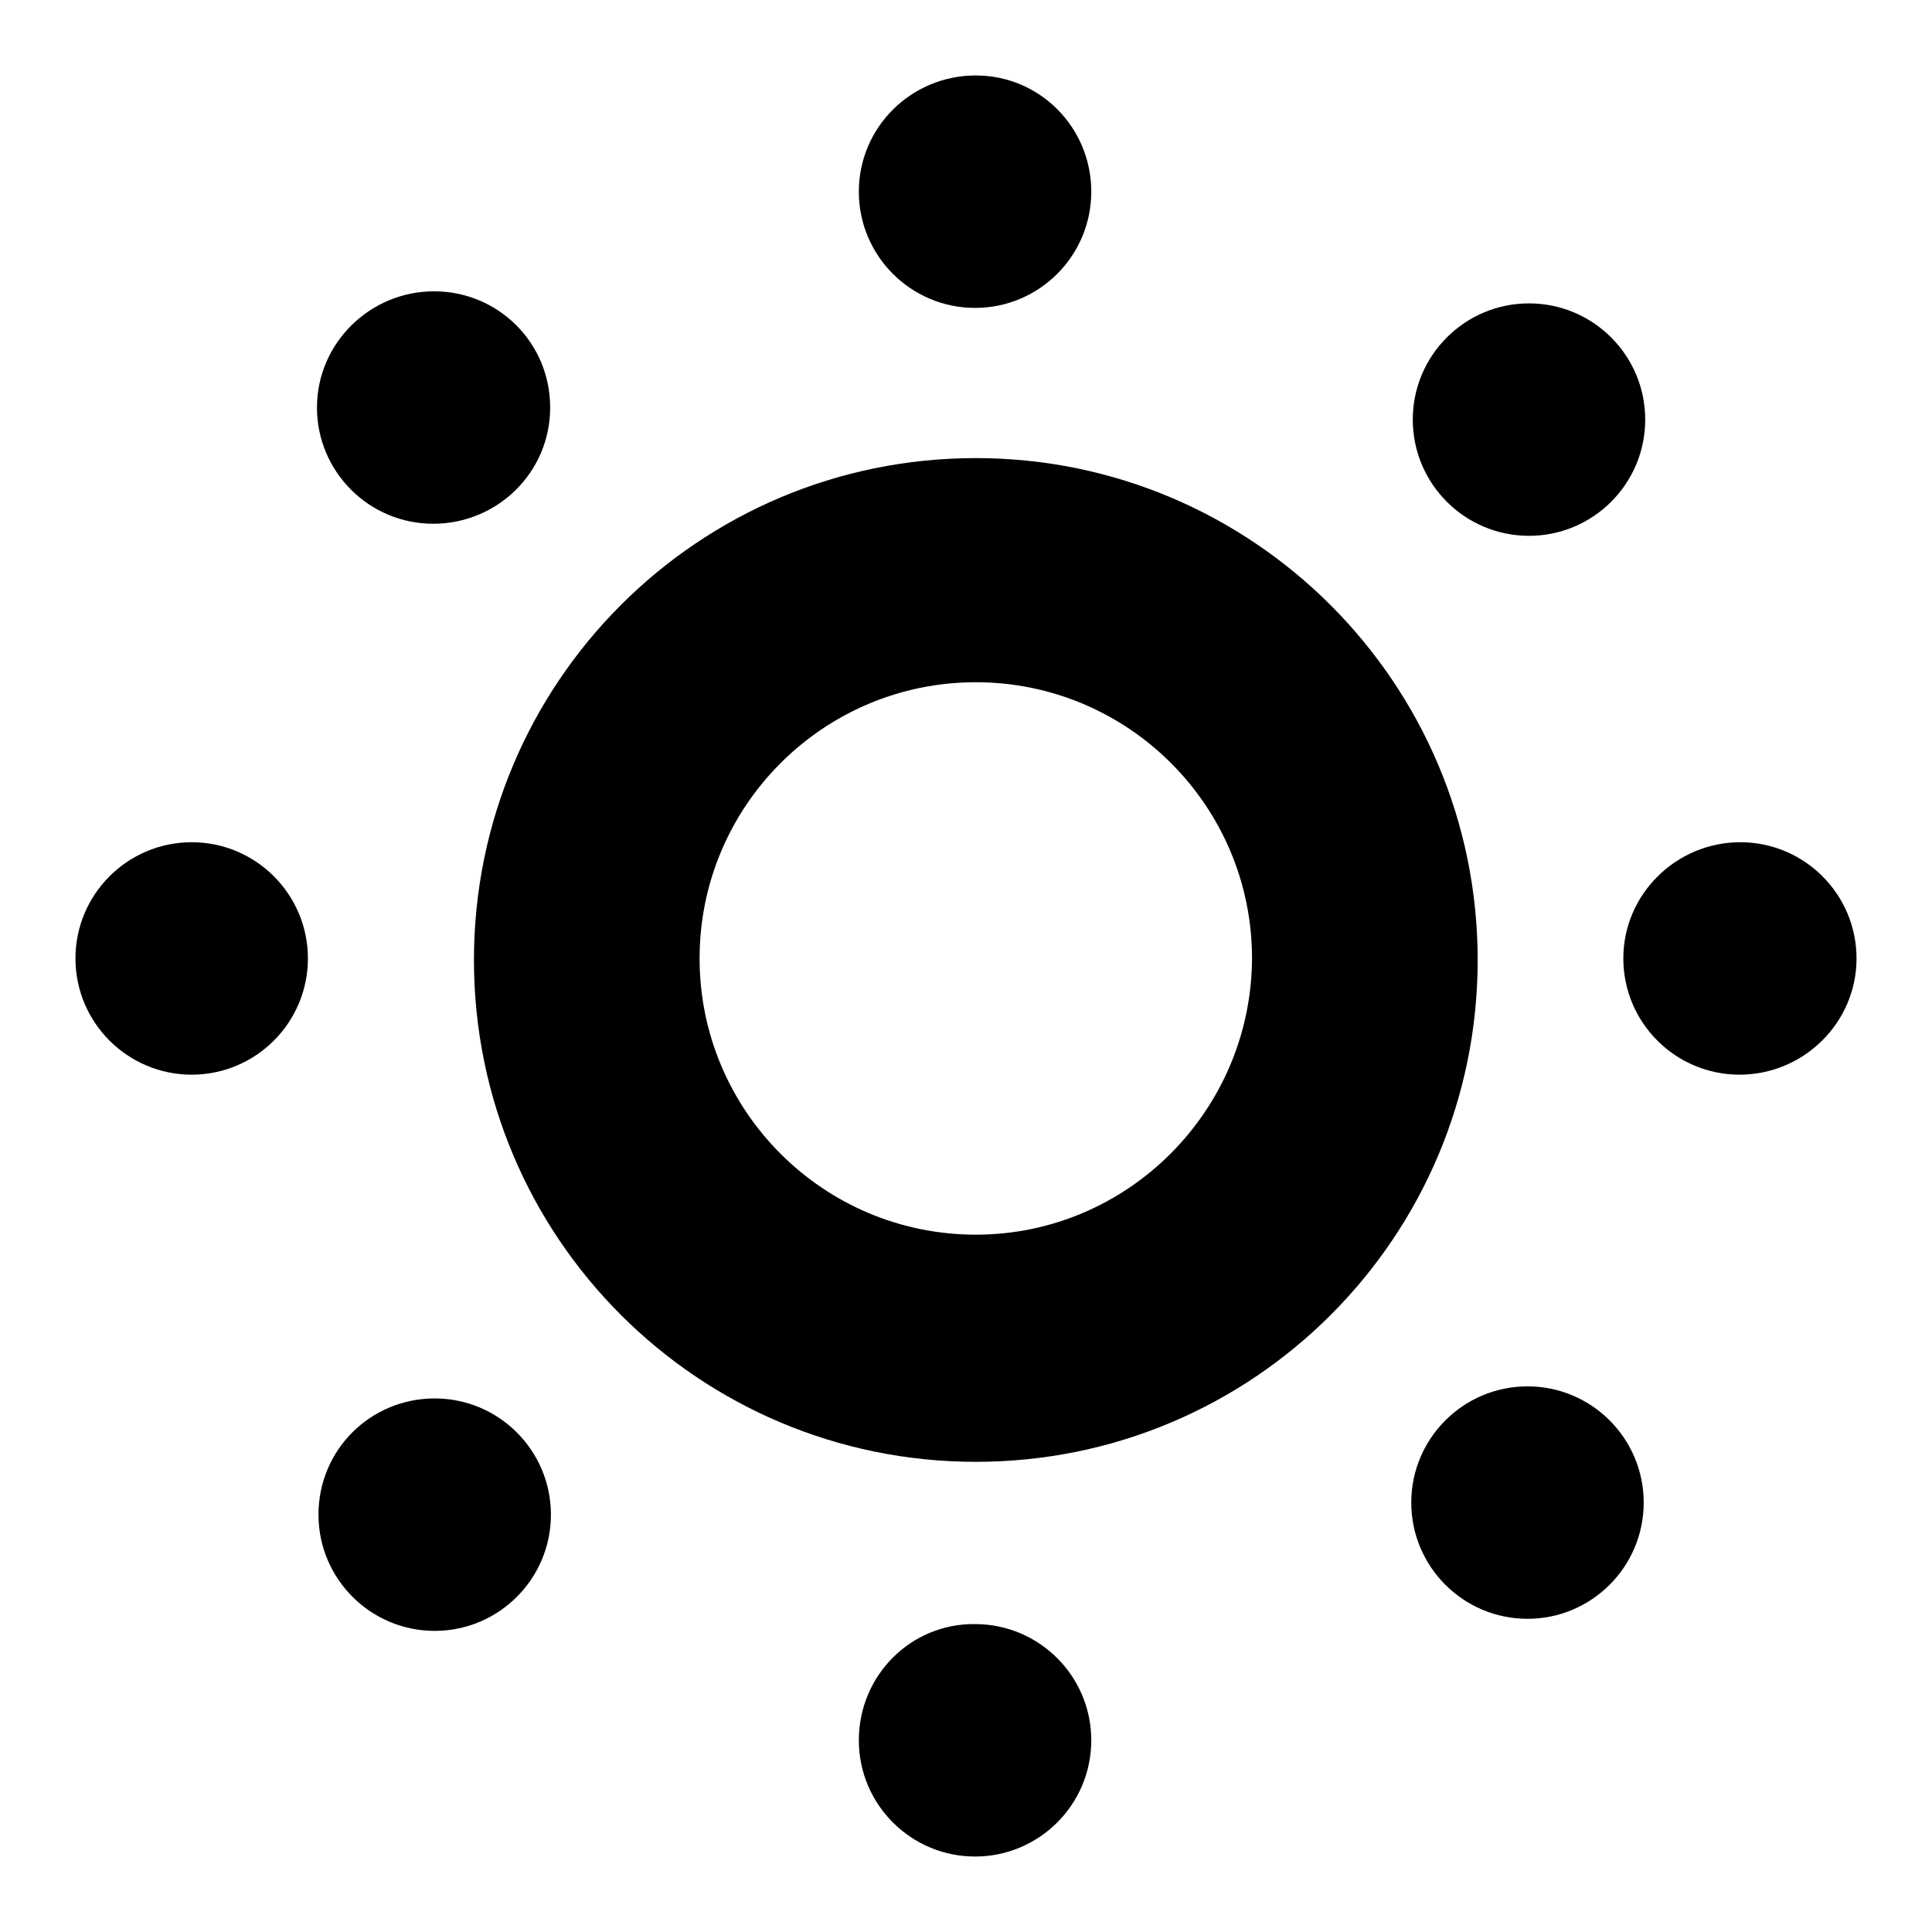
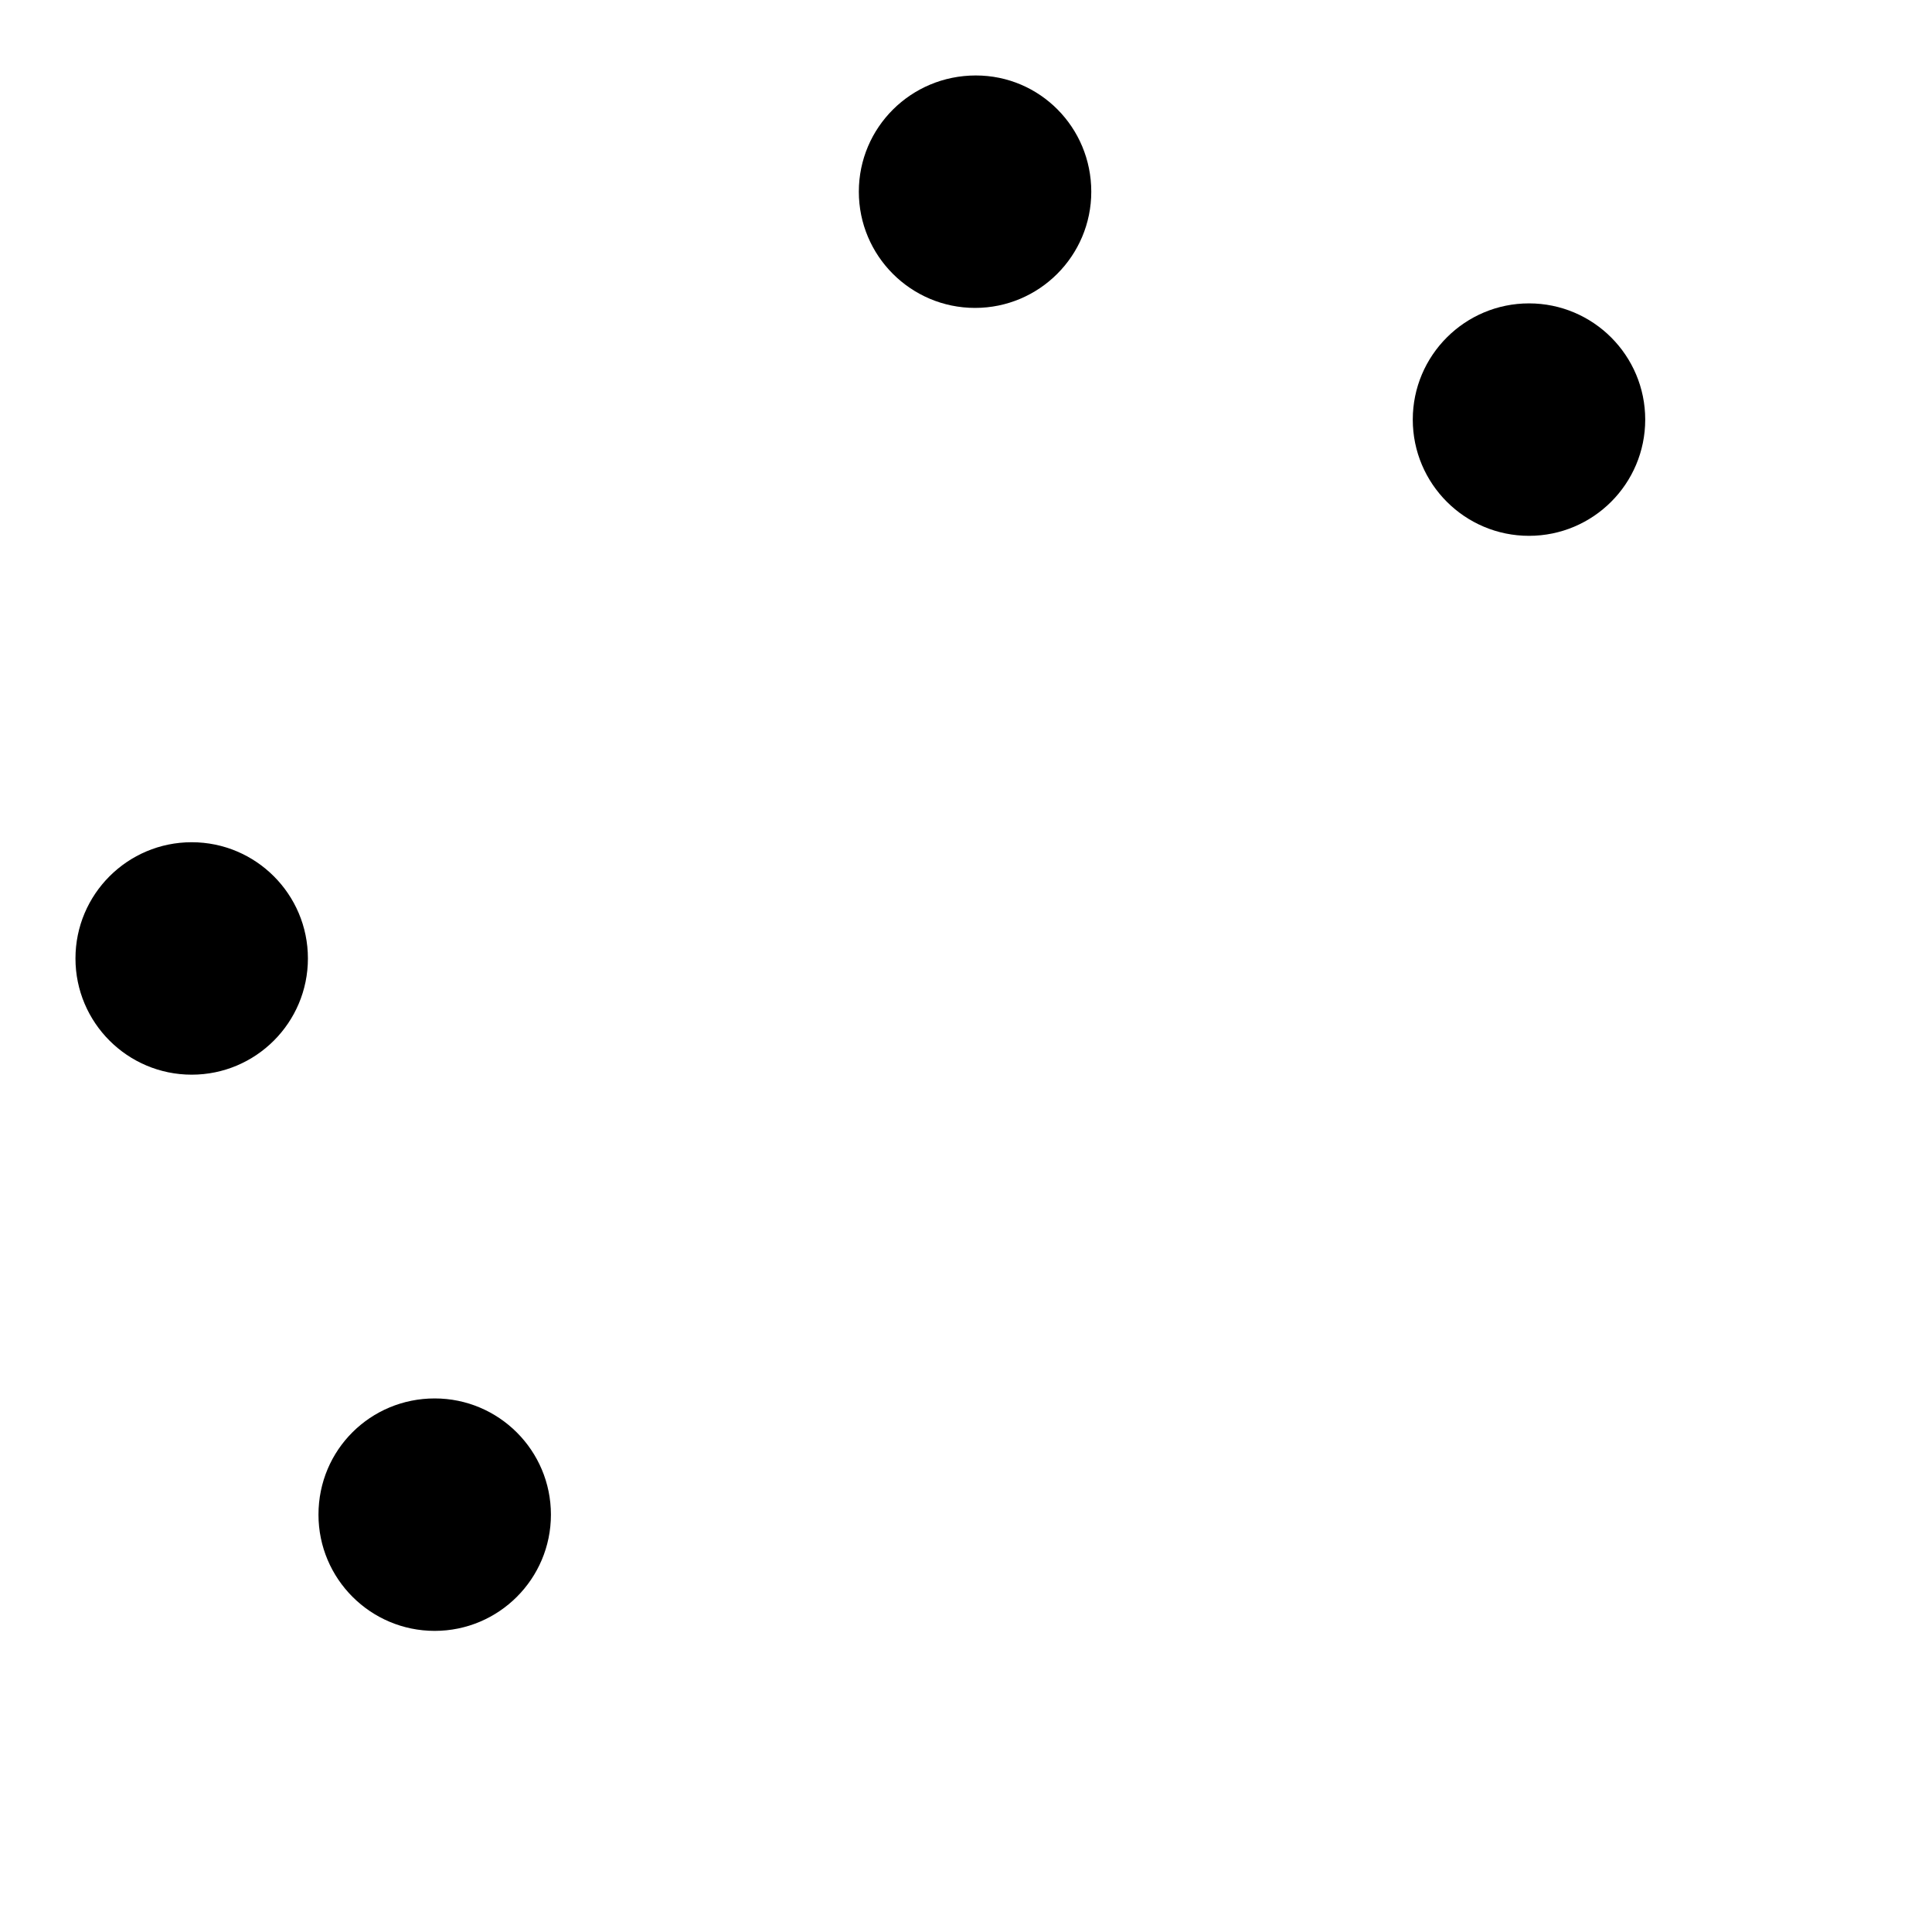
<svg xmlns="http://www.w3.org/2000/svg" version="1.1" x="0px" y="0px" viewBox="0 0 256 256" enable-background="new 0 0 256 256" xml:space="preserve">
  <g>
    <g>
      <path fill="#000000" d="M113.8,25.4c0,8.5,6.9,15.4,15.4,15.4c8.5,0,15.4-6.9,15.4-15.4S137.8,10,129.3,10C120.7,10,113.8,16.9,113.8,25.4L113.8,25.4z" />
-       <path fill="#000000" d="M113.8,230.6c0,8.5,6.9,15.4,15.4,15.4c8.5,0,15.4-6.9,15.4-15.4s-6.9-15.4-15.4-15.4C120.7,215.1,113.8,222,113.8,230.6L113.8,230.6z" />
-       <path fill="#000000" d="M215.1,127c0,8.5,6.9,15.4,15.4,15.4S246,135.5,246,127c0-8.5-6.9-15.4-15.4-15.4C222.1,111.6,215.1,118.5,215.1,127L215.1,127z" />
      <path fill="#000000" d="M10,127c0,8.5,6.9,15.4,15.4,15.4s15.4-6.9,15.4-15.4c0-8.5-6.9-15.4-15.4-15.4C16.9,111.6,10,118.5,10,127L10,127L10,127z" />
      <path fill="#000000" d="M187.2,55.6c0,8.5,6.9,15.4,15.4,15.4s15.4-6.9,15.4-15.4c0-8.5-6.9-15.4-15.4-15.4S187.2,47.1,187.2,55.6z" />
      <path fill="#000000" d="M42.2,200.7c0,8.5,6.9,15.4,15.4,15.4S73,209.2,73,200.7c0-8.5-6.9-15.4-15.4-15.4S42.2,192.1,42.2,200.7z" />
-       <path fill="#000000" d="M187,199.1c0,8.5,6.9,15.4,15.4,15.4s15.4-6.9,15.4-15.4c0-8.5-6.9-15.4-15.4-15.4S187,190.6,187,199.1z" />
-       <path fill="#000000" d="M42,54c0,8.5,6.9,15.4,15.4,15.4S72.9,62.6,72.9,54s-6.9-15.4-15.4-15.4S42,45.5,42,54L42,54z" />
-       <path fill="#000000" d="M129.3,60.7c-36.8,0-66.5,29.8-66.5,66.5c0,36.8,29.8,66.5,66.5,66.5c36.8,0,66.5-29.8,66.5-66.5C195.8,90.5,166,60.7,129.3,60.7z M129.3,163.6c-20.2,0-36.6-16.4-36.6-36.6c0-20.2,16.4-36.6,36.6-36.6c20.2,0,36.6,16.4,36.6,36.6C165.8,147.2,149.4,163.6,129.3,163.6z" />
    </g>
  </g>
</svg>